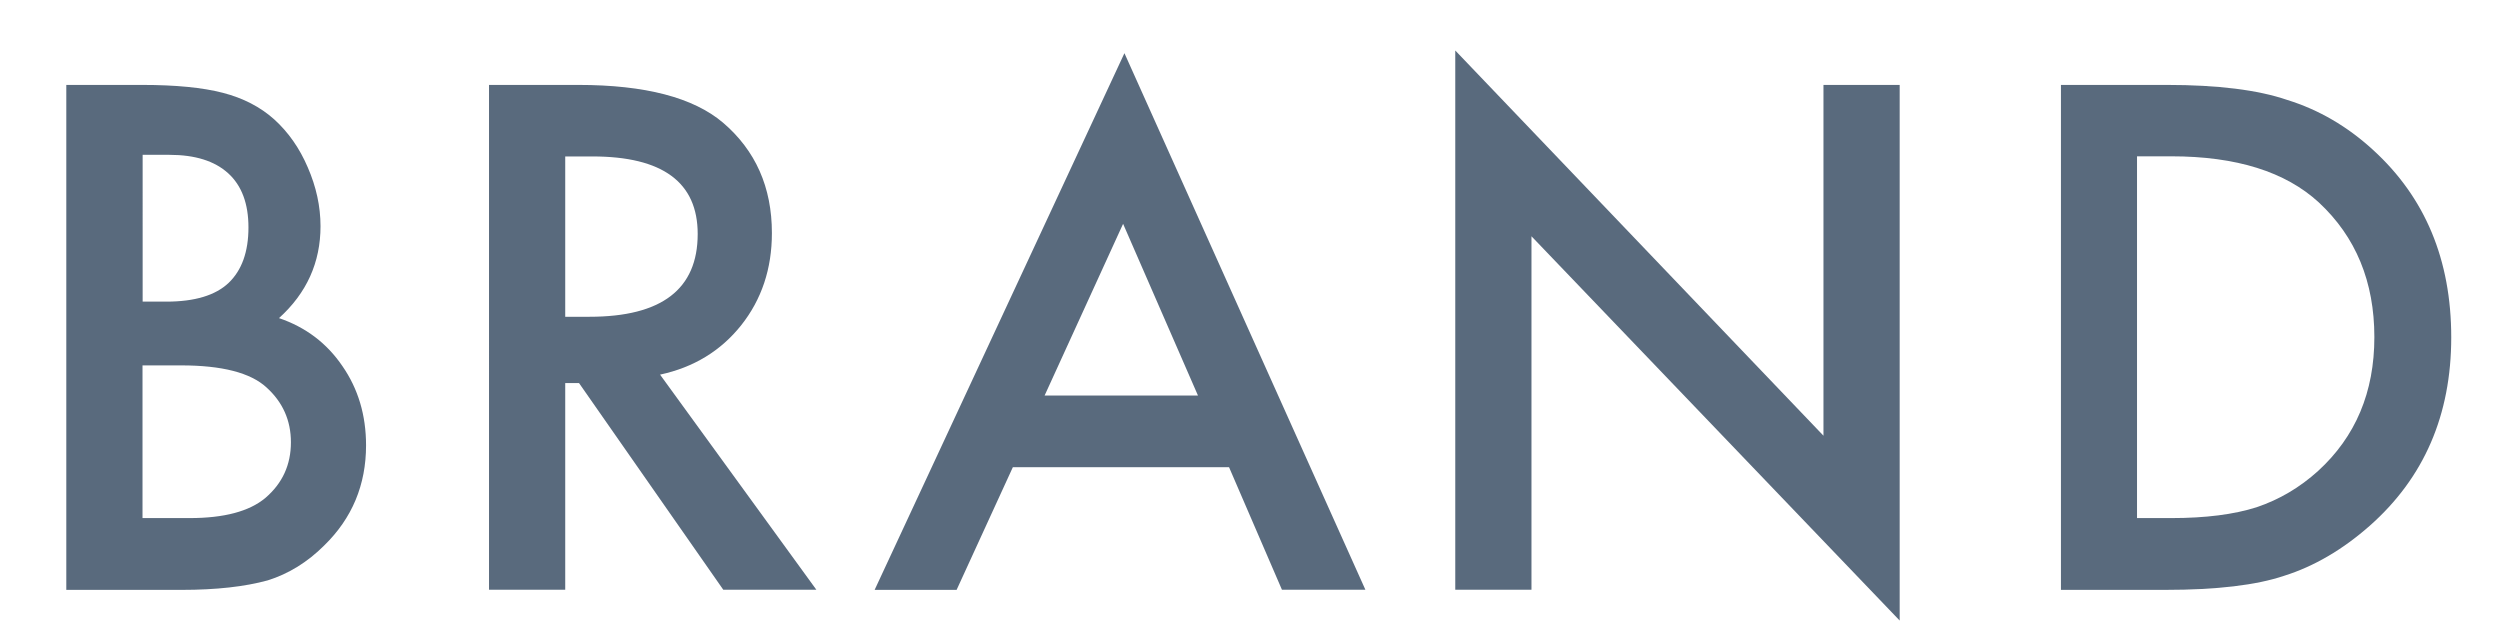
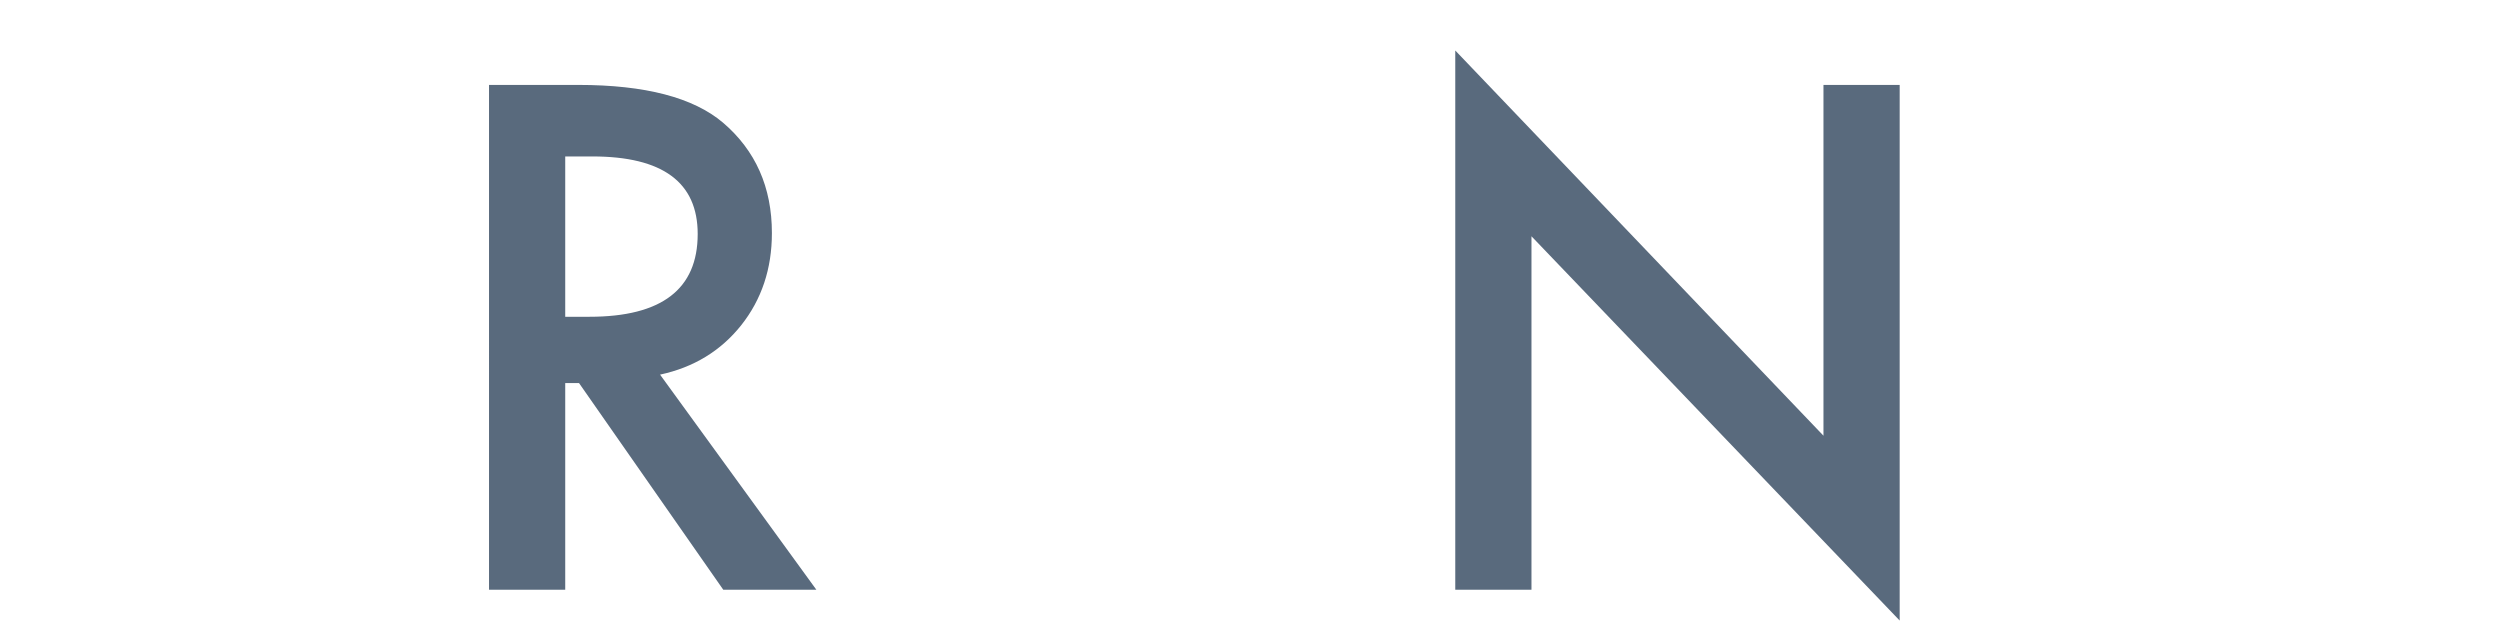
<svg xmlns="http://www.w3.org/2000/svg" version="1.1" id="レイヤー_1" x="0px" y="0px" viewBox="0 0 186.65 46.46" style="enable-background:new 0 0 186.65 46.46;" xml:space="preserve">
  <style type="text/css">
	.st0{fill:none;}
	.st1{fill:#596A7D;}
</style>
  <g>
-     <rect class="st0" width="186.08" height="46.73" />
-     <path class="st1" d="M4.95,44.03V6.34h5.66c2.52,0,4.53,0.2,6.03,0.59c1.51,0.39,2.79,1.05,3.83,1.98c1.06,0.96,1.9,2.16,2.51,3.59   c0.63,1.45,0.95,2.91,0.95,4.39c0,2.7-1.03,4.99-3.1,6.86c2,0.68,3.58,1.88,4.74,3.59c1.17,1.69,1.76,3.66,1.76,5.91   c0,2.95-1.04,5.44-3.12,7.47c-1.25,1.25-2.66,2.12-4.22,2.61c-1.71,0.47-3.85,0.71-6.42,0.71H4.95z M10.64,22.52h1.78   c2.12,0,3.67-0.47,4.65-1.4c0.98-0.94,1.48-2.31,1.48-4.14c0-1.77-0.5-3.12-1.51-4.04c-1.01-0.92-2.47-1.38-4.39-1.38h-2V22.52z    M10.64,38.68h3.52c2.57,0,4.46-0.5,5.66-1.51c1.27-1.09,1.9-2.47,1.9-4.15c0-1.63-0.61-3-1.83-4.1c-1.19-1.09-3.31-1.64-6.37-1.64   h-2.88V38.68z" />
    <path class="st1" d="M49.28,27.97l11.67,16.06H54L43.23,28.6H42.2v15.43h-5.69V6.34h6.67c4.98,0,8.58,0.94,10.79,2.81   c2.44,2.08,3.66,4.83,3.66,8.25c0,2.67-0.77,4.96-2.29,6.88C53.81,26.2,51.79,27.43,49.28,27.97z M42.2,23.65h1.81   c5.39,0,8.08-2.06,8.08-6.18c0-3.86-2.62-5.79-7.86-5.79H42.2V23.65z" />
-     <path class="st1" d="M91.76,34.88H75.62l-4.2,9.16H65.3L83.95,3.97l17.99,40.06h-6.23L91.76,34.88z M89.44,29.53l-5.59-12.82   l-5.86,12.82H89.44z" />
    <path class="st1" d="M108.65,44.03V3.77l27.49,28.76V6.34h5.69v39.99l-27.49-28.69v26.39H108.65z" />
-     <path class="st1" d="M153.87,44.03V6.34h7.91c3.79,0,6.79,0.37,8.98,1.12c2.36,0.73,4.5,1.98,6.42,3.74   c3.89,3.55,5.83,8.21,5.83,13.99c0,5.79-2.03,10.48-6.08,14.06c-2.03,1.79-4.17,3.04-6.4,3.74c-2.08,0.7-5.04,1.05-8.86,1.05   H153.87z M159.55,38.68h2.56c2.56,0,4.68-0.27,6.37-0.81c1.69-0.57,3.22-1.47,4.59-2.71c2.8-2.56,4.2-5.88,4.2-9.99   c0-4.13-1.38-7.49-4.15-10.06c-2.49-2.29-6.16-3.44-11.01-3.44h-2.56V38.68z" />
  </g>
</svg>